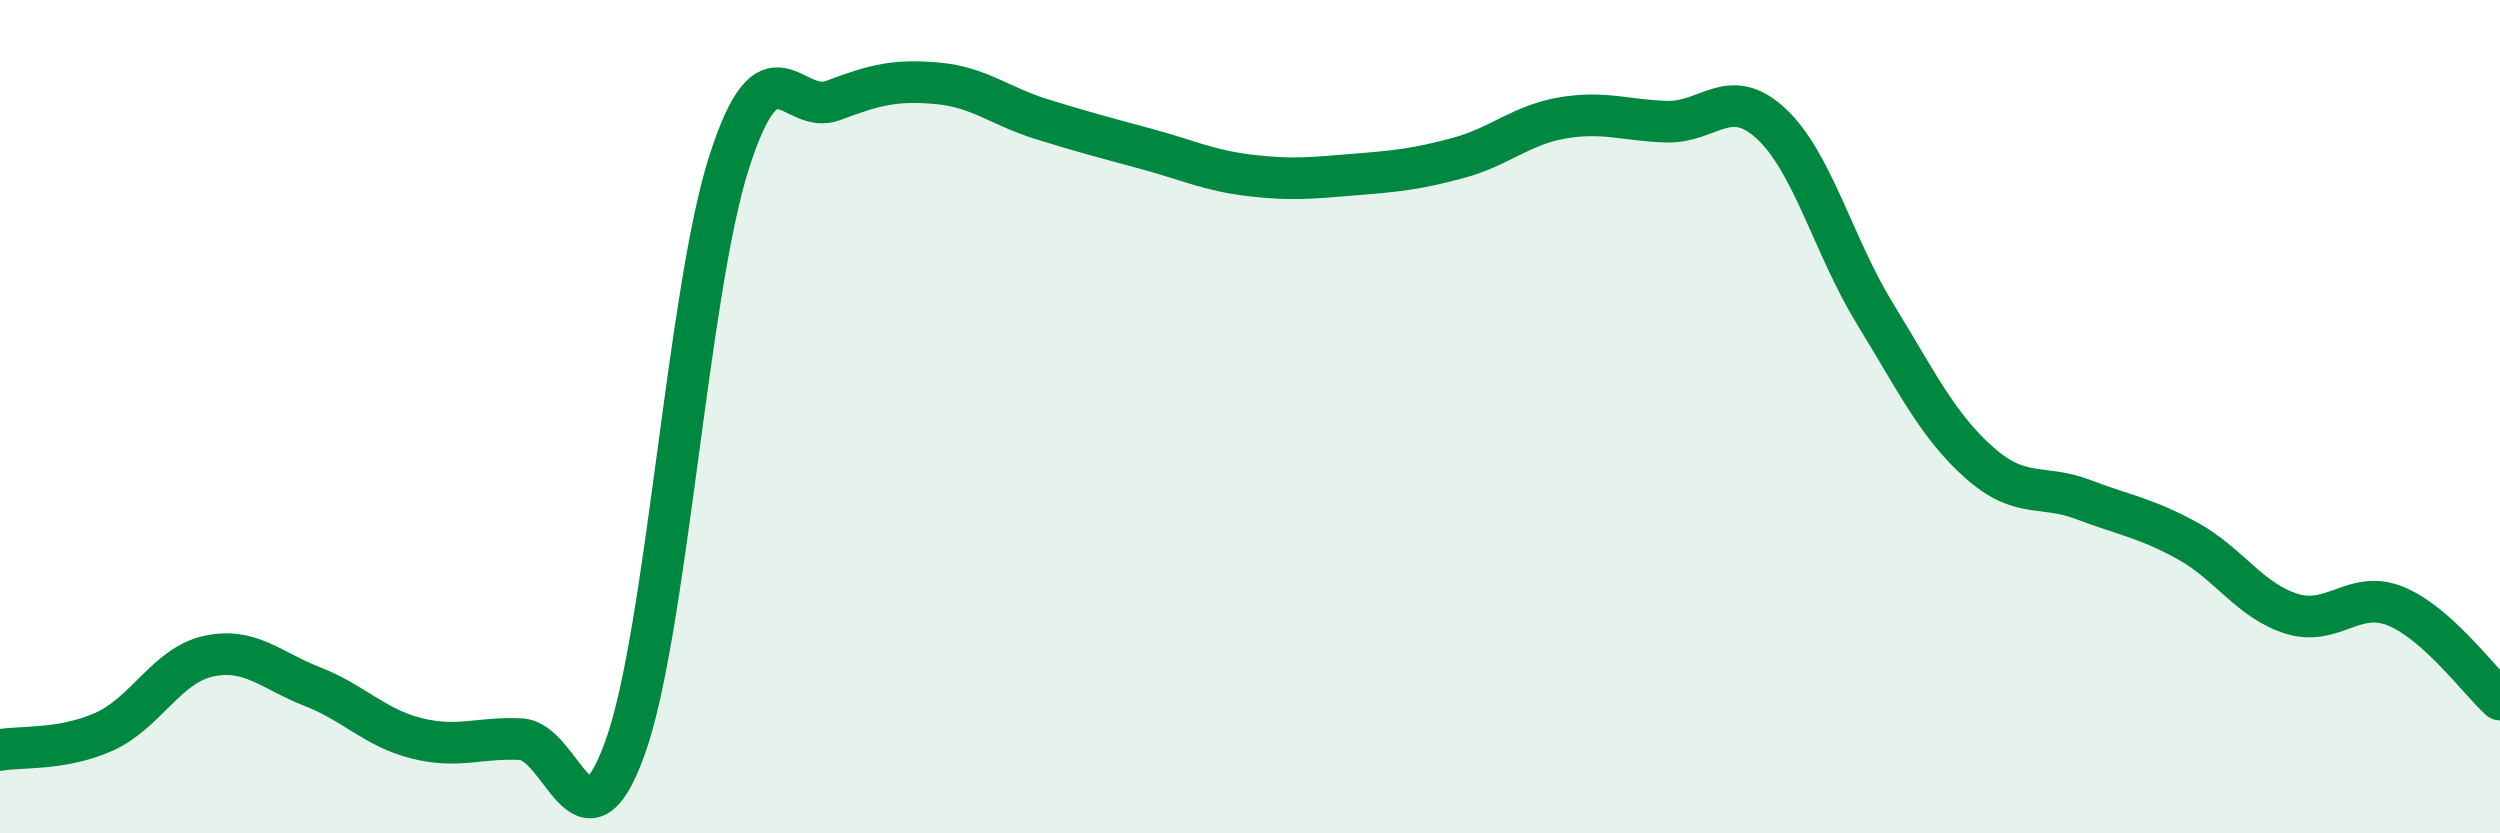
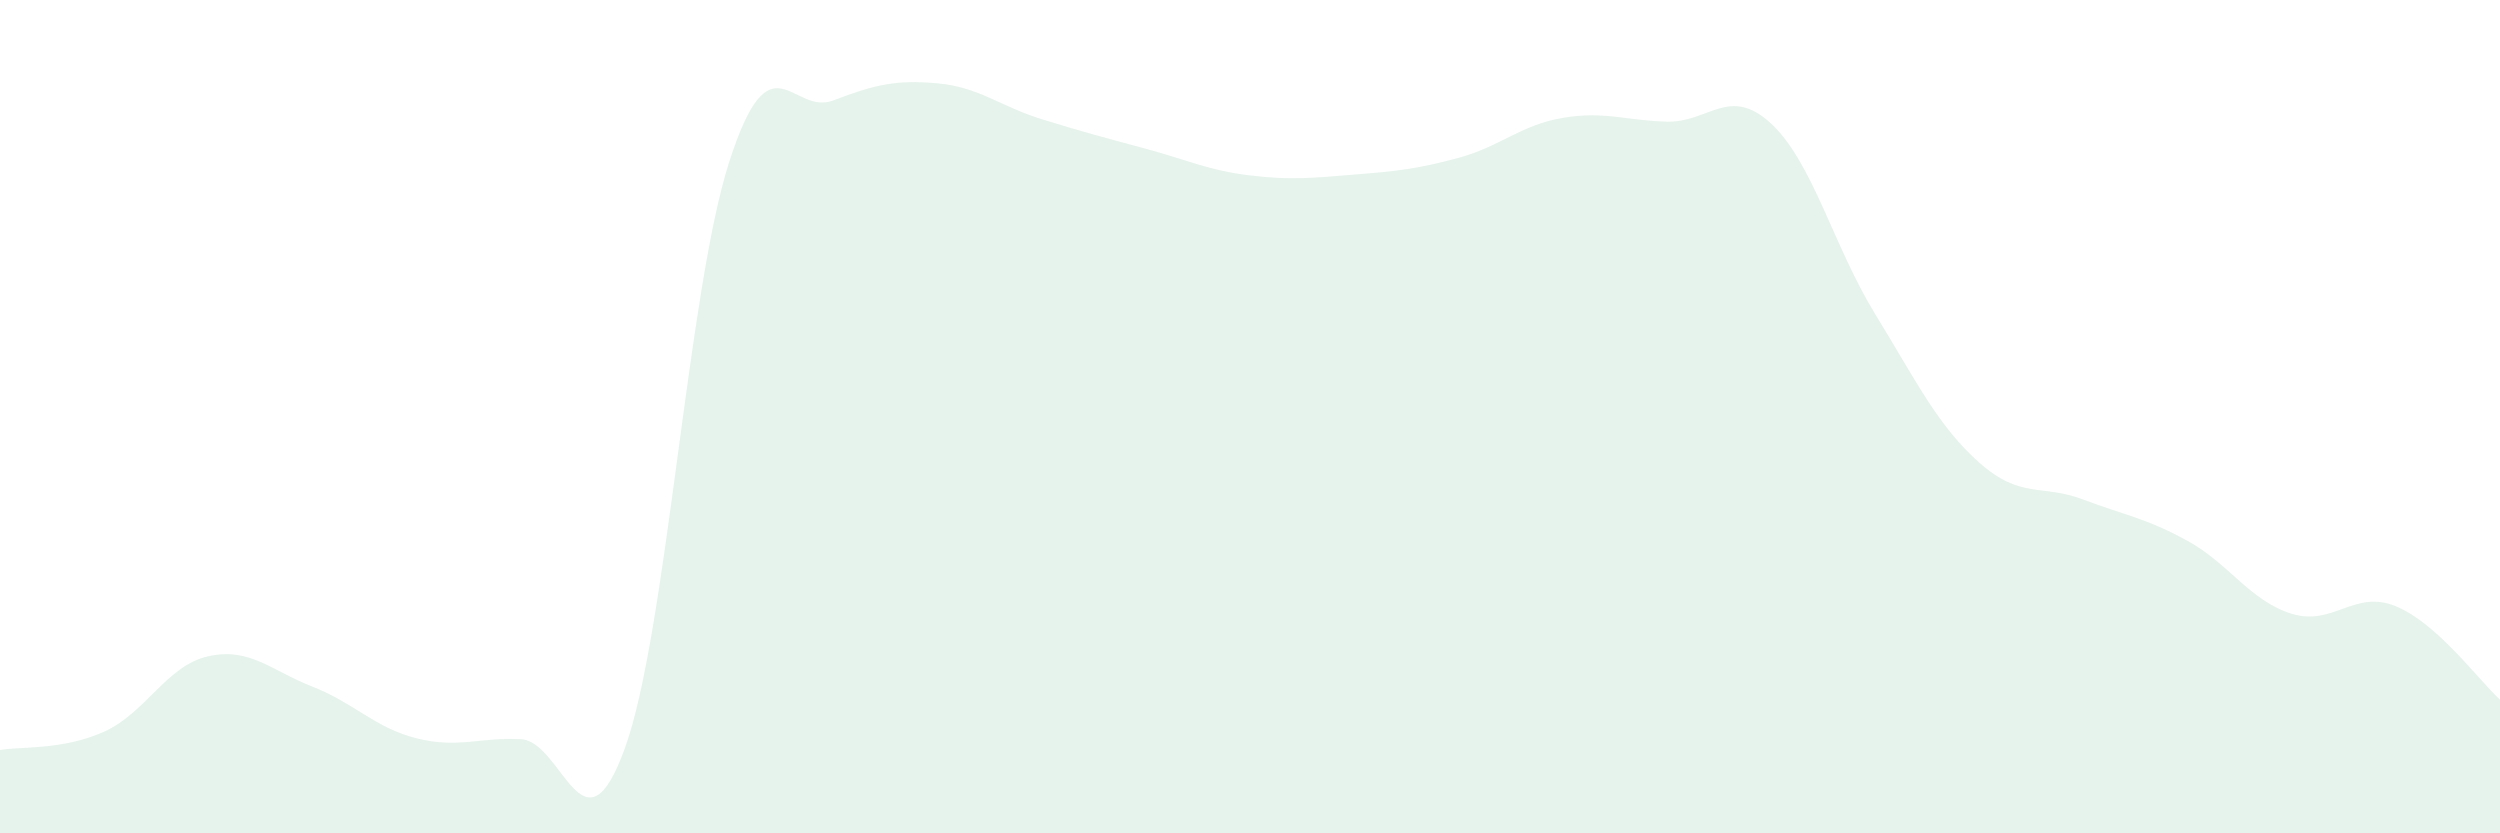
<svg xmlns="http://www.w3.org/2000/svg" width="60" height="20" viewBox="0 0 60 20">
  <path d="M 0,18 C 0.5,17.91 1.5,18.01 2.5,17.56 C 3.5,17.11 4,15.97 5,15.75 C 6,15.53 6.5,16.09 7.5,16.48 C 8.5,16.87 9,17.47 10,17.72 C 11,17.97 11.5,17.69 12.5,17.74 C 13.5,17.79 14,20.72 15,17.95 C 16,15.18 16.5,7 17.5,3.89 C 18.5,0.78 19,2.79 20,2.41 C 21,2.03 21.5,1.91 22.5,2 C 23.5,2.09 24,2.55 25,2.86 C 26,3.17 26.5,3.3 27.5,3.57 C 28.5,3.84 29,4.09 30,4.21 C 31,4.33 31.5,4.27 32.5,4.19 C 33.5,4.11 34,4.06 35,3.79 C 36,3.52 36.5,3 37.5,2.83 C 38.5,2.66 39,2.89 40,2.92 C 41,2.95 41.5,2.04 42.5,2.96 C 43.5,3.88 44,5.9 45,7.53 C 46,9.16 46.5,10.21 47.5,11.1 C 48.5,11.99 49,11.61 50,11.99 C 51,12.37 51.5,12.43 52.5,12.98 C 53.5,13.53 54,14.42 55,14.73 C 56,15.04 56.5,14.14 57.5,14.55 C 58.5,14.96 59.5,16.34 60,16.79L60 20L0 20Z" fill="#008740" opacity="0.1" stroke-linecap="round" stroke-linejoin="round" />
-   <path d="M 0,18 C 0.5,17.91 1.5,18.01 2.5,17.56 C 3.5,17.11 4,15.97 5,15.75 C 6,15.53 6.5,16.09 7.5,16.48 C 8.5,16.87 9,17.47 10,17.72 C 11,17.97 11.5,17.69 12.5,17.74 C 13.5,17.79 14,20.72 15,17.95 C 16,15.18 16.5,7 17.5,3.89 C 18.5,0.78 19,2.79 20,2.41 C 21,2.03 21.5,1.91 22.5,2 C 23.5,2.09 24,2.55 25,2.86 C 26,3.17 26.5,3.3 27.5,3.57 C 28.5,3.84 29,4.09 30,4.21 C 31,4.33 31.5,4.27 32.5,4.19 C 33.5,4.11 34,4.06 35,3.79 C 36,3.52 36.5,3 37.5,2.83 C 38.5,2.66 39,2.89 40,2.92 C 41,2.95 41.5,2.04 42.5,2.96 C 43.5,3.88 44,5.9 45,7.53 C 46,9.16 46.5,10.21 47.5,11.1 C 48.5,11.99 49,11.61 50,11.99 C 51,12.37 51.5,12.43 52.5,12.98 C 53.5,13.53 54,14.42 55,14.73 C 56,15.04 56.5,14.14 57.5,14.55 C 58.5,14.96 59.5,16.34 60,16.79" stroke="#008740" stroke-width="1" fill="none" stroke-linecap="round" stroke-linejoin="round" />
</svg>